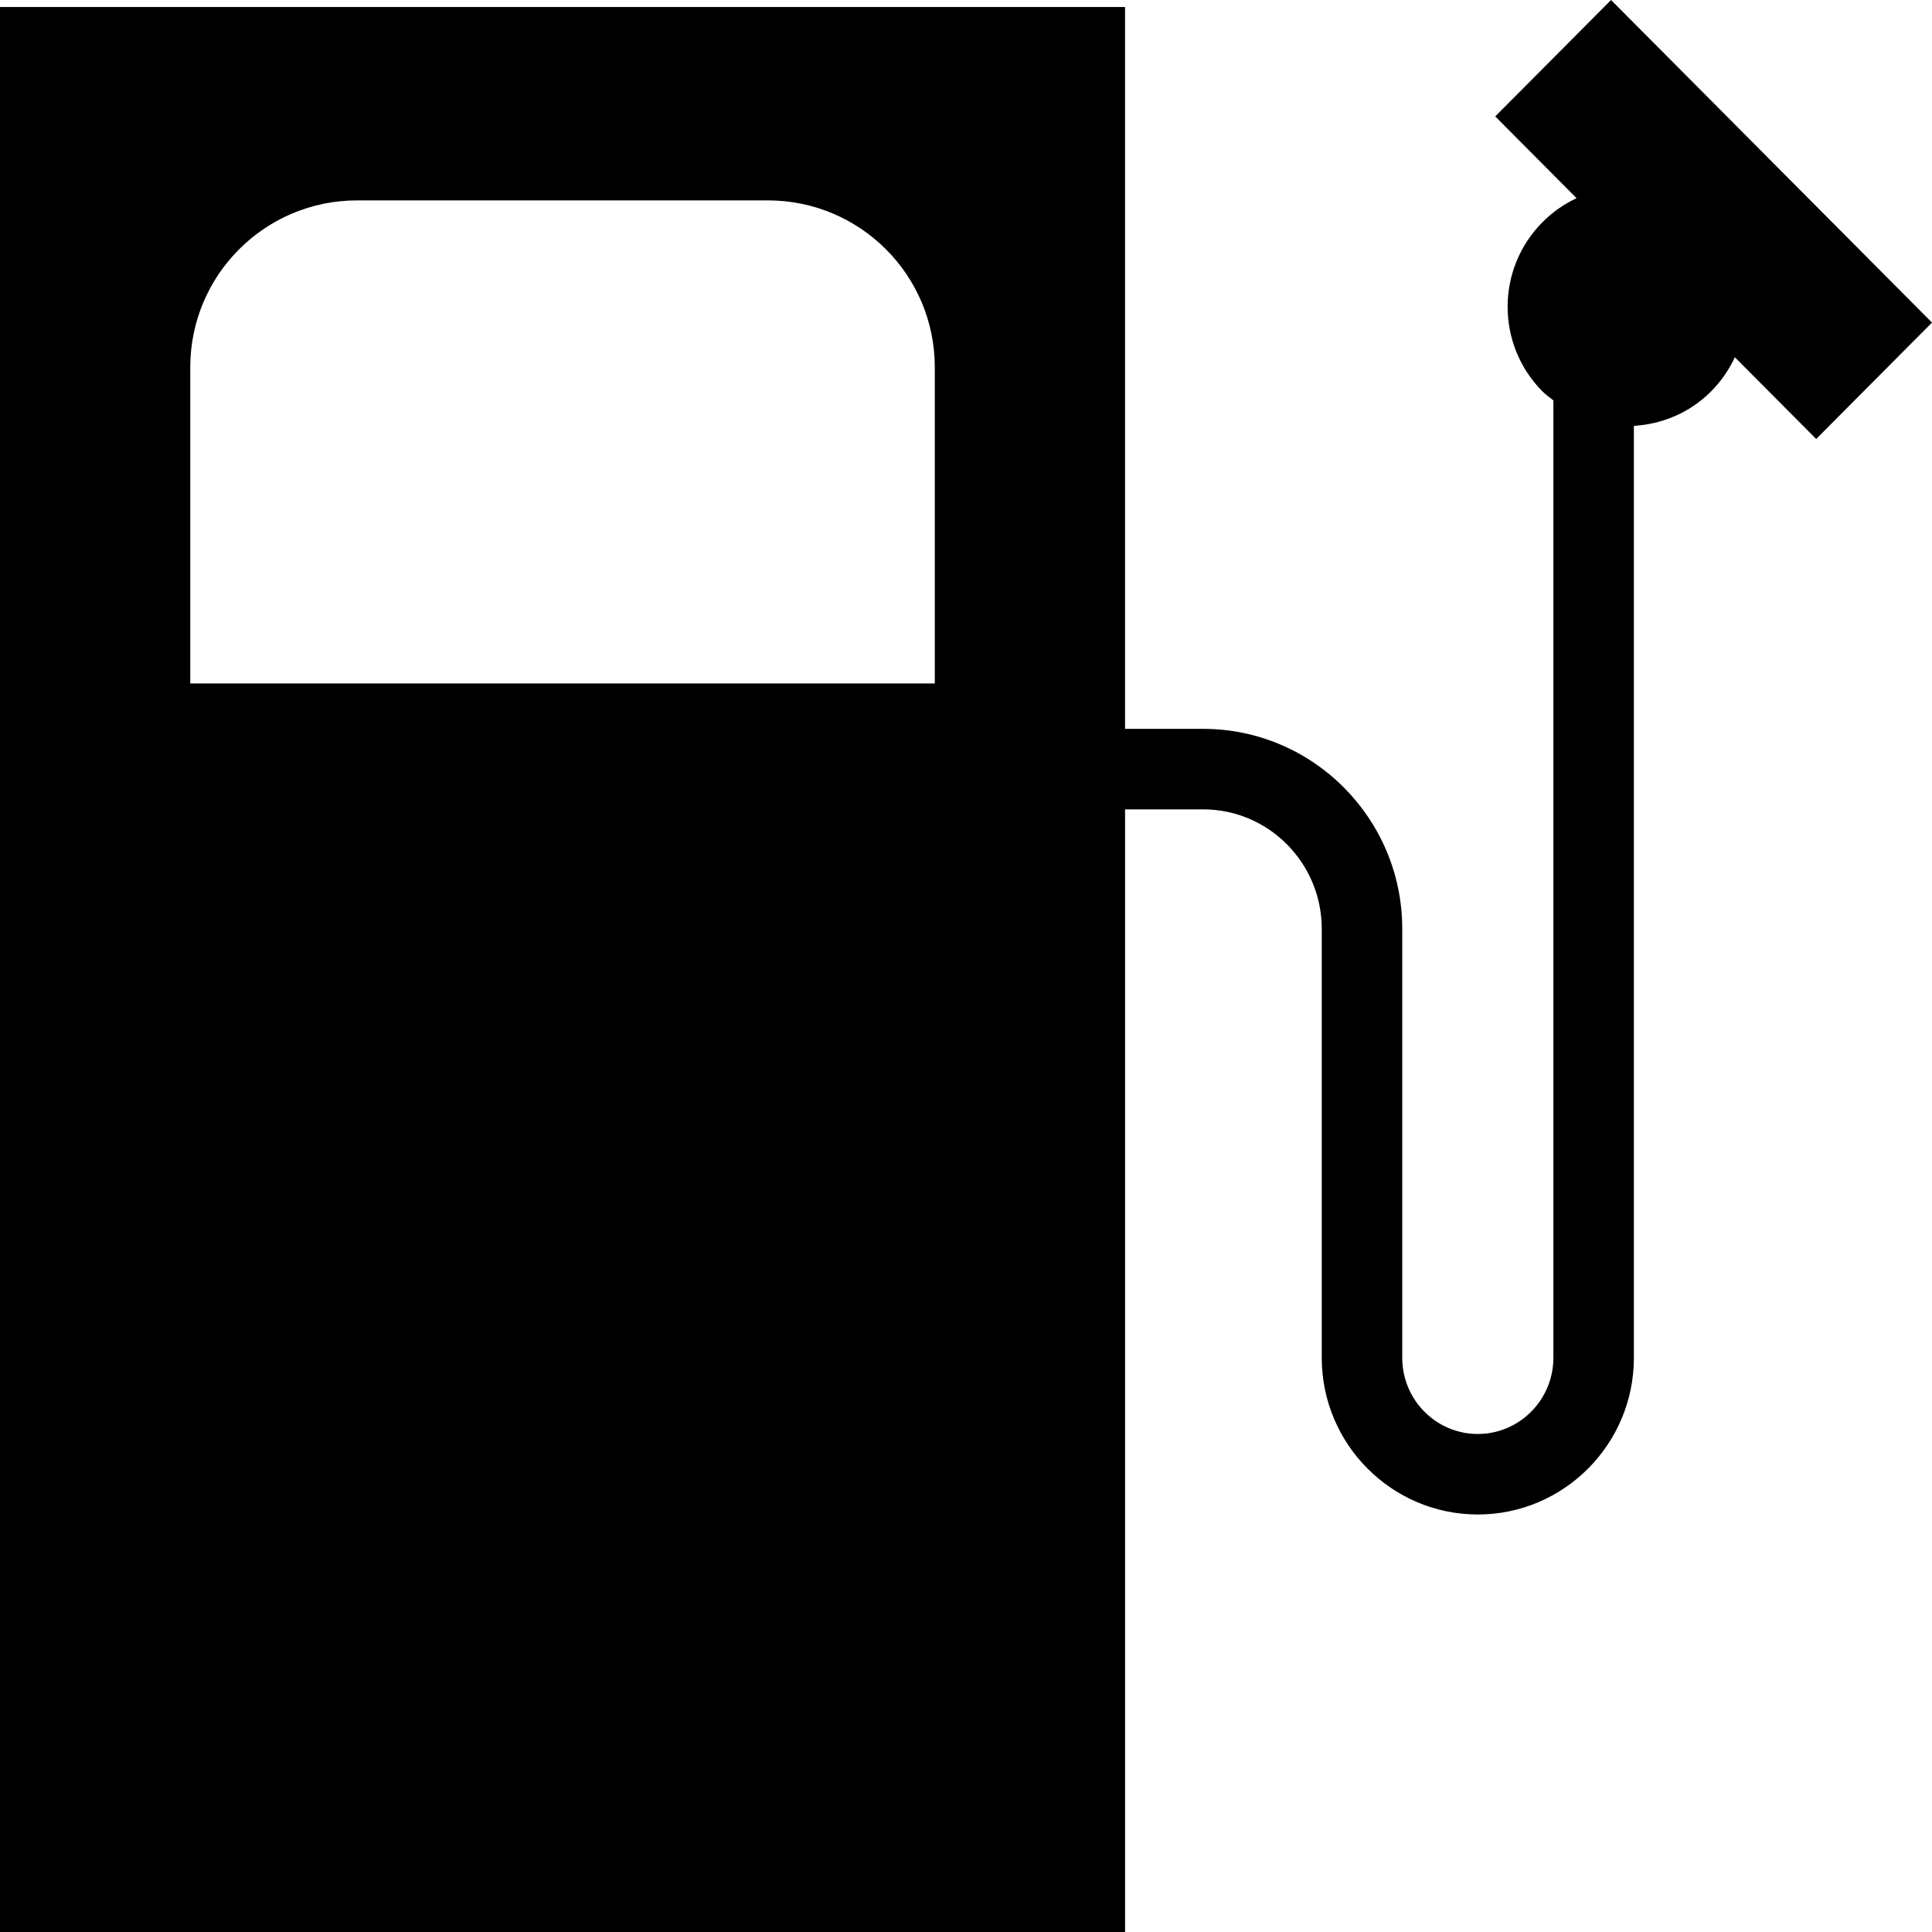
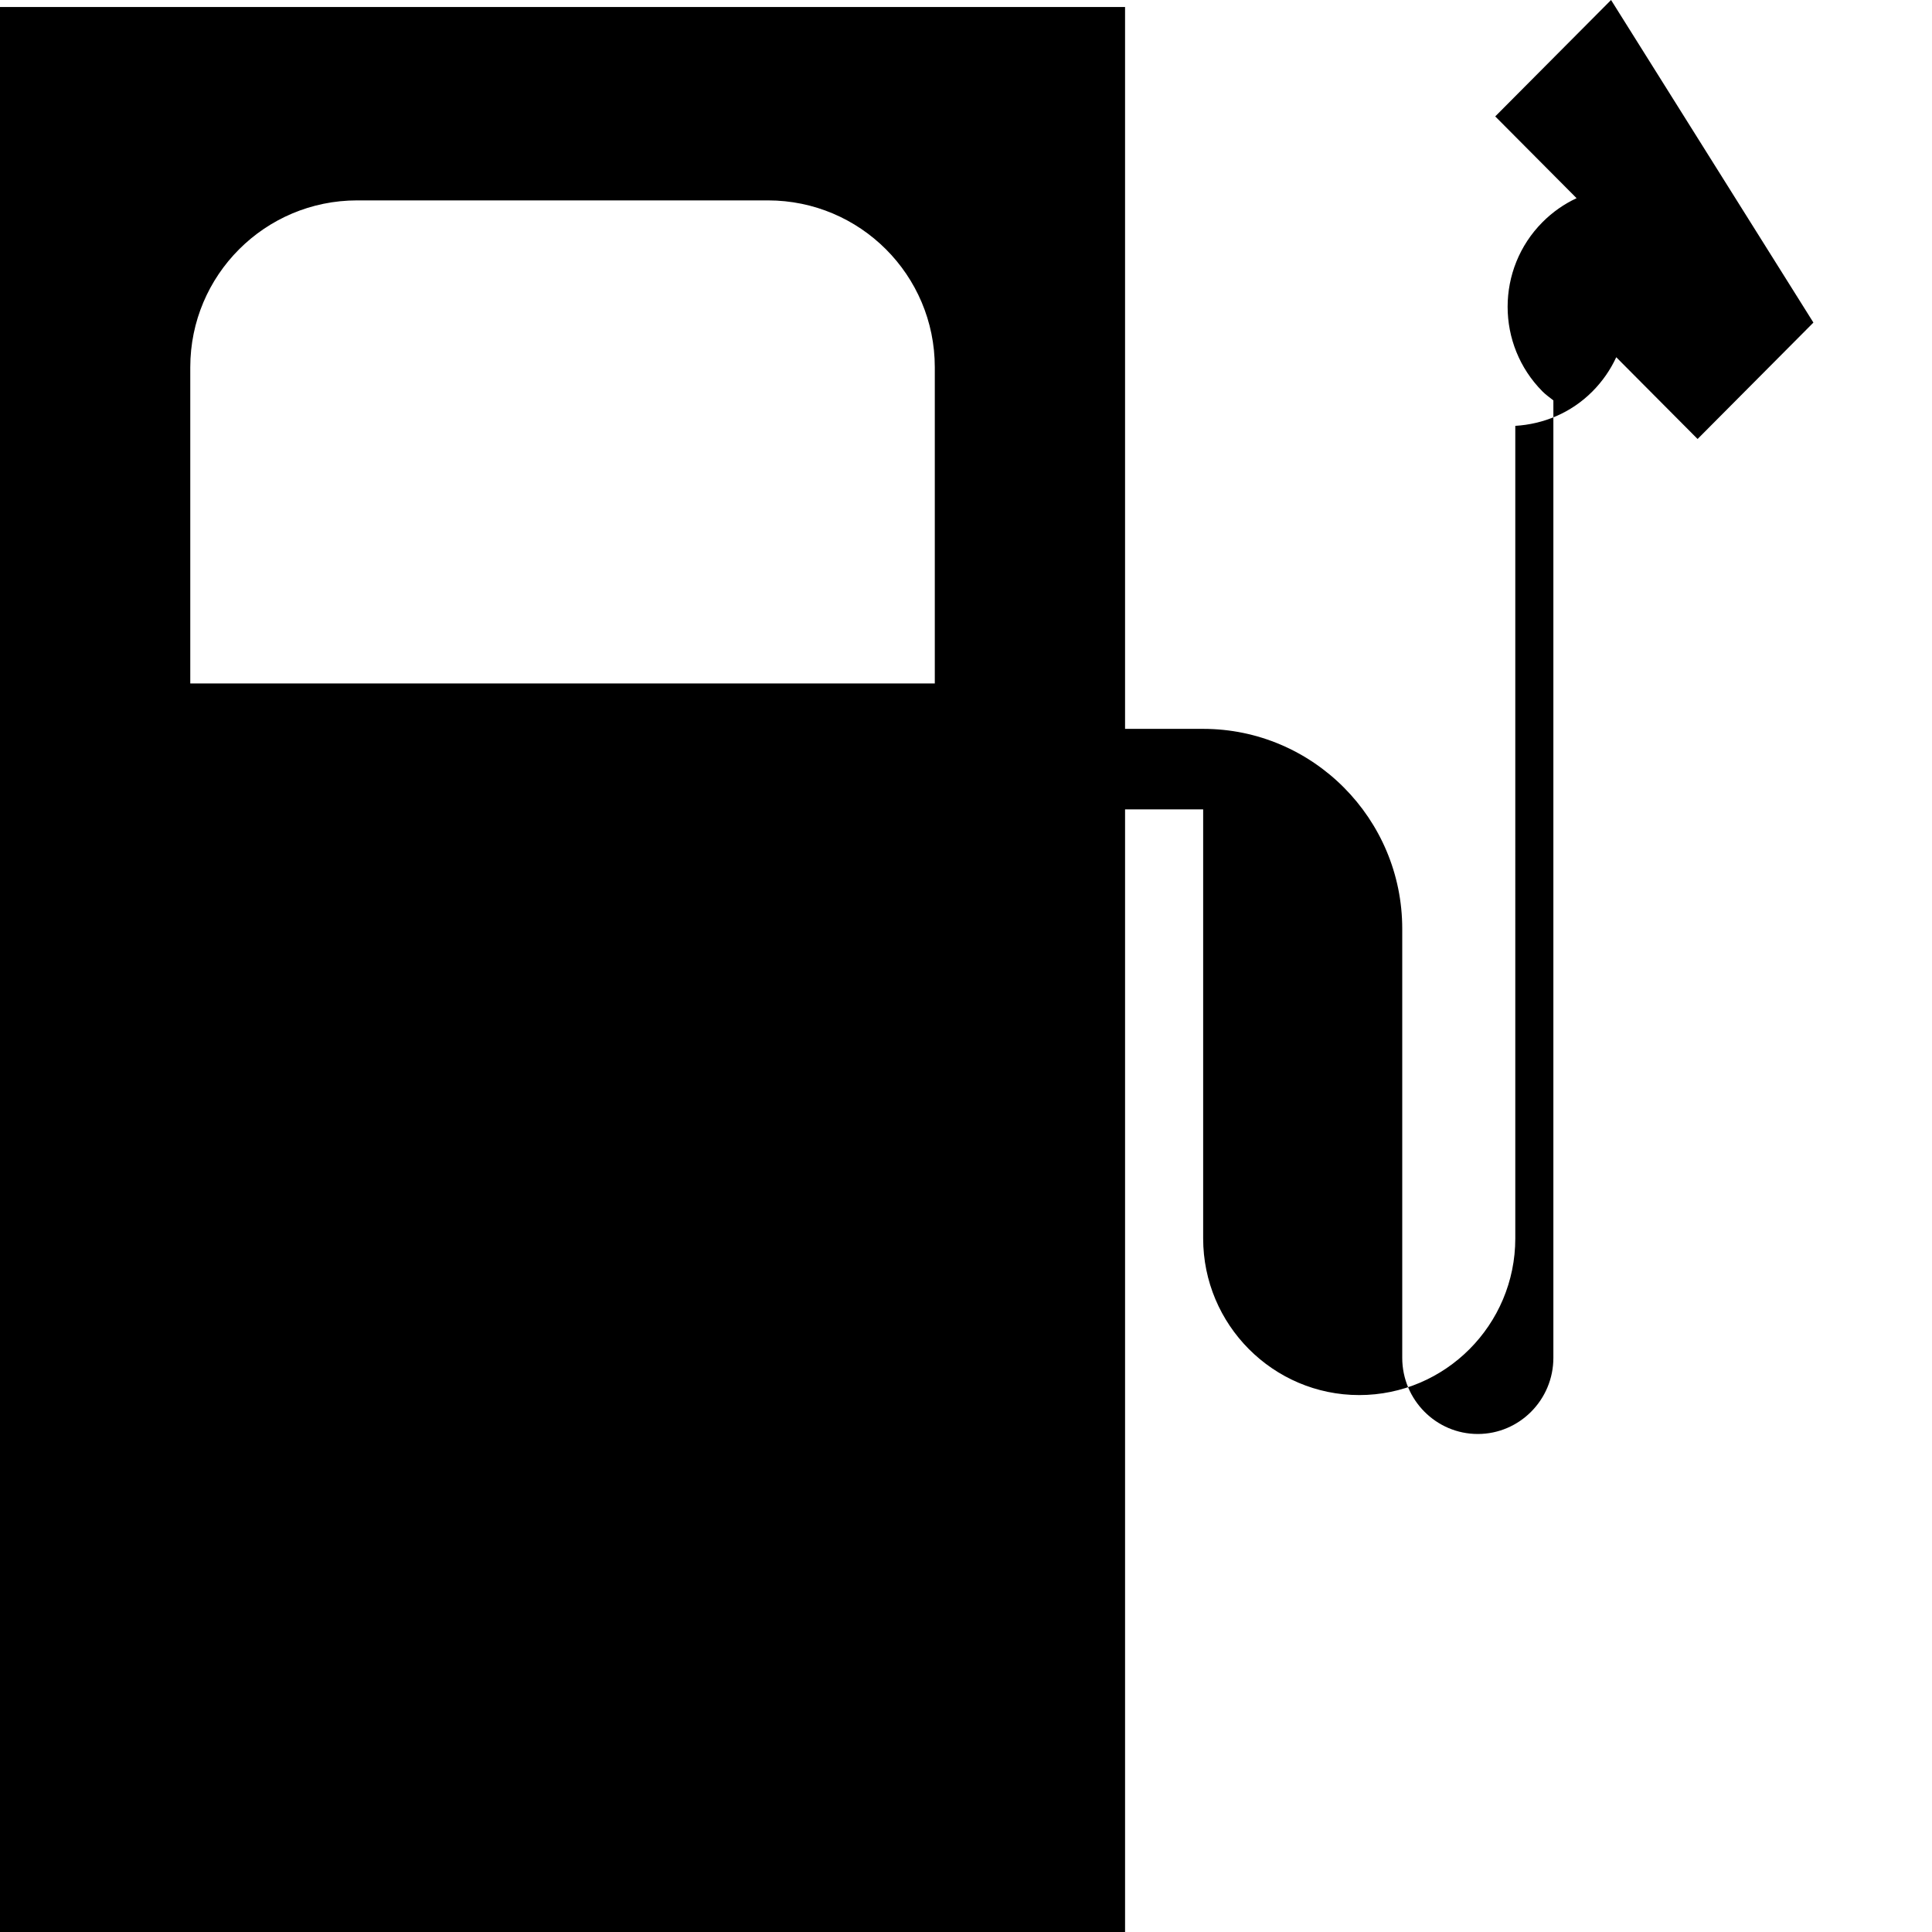
<svg xmlns="http://www.w3.org/2000/svg" fill="#000000" height="800px" width="800px" version="1.1" id="Layer_1" viewBox="0 0 472.615 472.615" xml:space="preserve">
  <g>
    <g>
-       <path d="M394.104,0l-28.333,28.476l19.901,20.004c-3.018,1.409-5.846,3.361-8.334,5.86c-11.38,11.438-11.38,29.983,0,41.424    c0.826,0.829,1.76,1.471,2.656,2.18v234.21c0,10.278-8.298,18.634-18.491,18.634c-10.192,0-18.48-8.355-18.48-18.634V227.202    c0-26.962-21.847-48.904-48.702-48.904h-19.103V1.711H0v470.904h275.219V197.99h19.103c16,0,29.01,13.105,29.01,29.212v104.952    c0,21.134,17.125,38.326,38.173,38.326c21.058,0,38.183-17.192,38.183-38.326V104.175c6.864-0.414,13.617-3.142,18.862-8.411    c2.49-2.503,4.435-5.344,5.834-8.378l19.9,20.002l28.332-28.478L394.104,0z M228.675,167.197H46.545V89.841    c0-22.546,18.275-40.82,40.82-40.82h100.489c22.545,0,40.821,18.274,40.821,40.82V167.197z" />
+       <path d="M394.104,0l-28.333,28.476l19.901,20.004c-3.018,1.409-5.846,3.361-8.334,5.86c-11.38,11.438-11.38,29.983,0,41.424    c0.826,0.829,1.76,1.471,2.656,2.18v234.21c0,10.278-8.298,18.634-18.491,18.634c-10.192,0-18.48-8.355-18.48-18.634V227.202    c0-26.962-21.847-48.904-48.702-48.904h-19.103V1.711H0v470.904h275.219V197.99h19.103v104.952    c0,21.134,17.125,38.326,38.173,38.326c21.058,0,38.183-17.192,38.183-38.326V104.175c6.864-0.414,13.617-3.142,18.862-8.411    c2.49-2.503,4.435-5.344,5.834-8.378l19.9,20.002l28.332-28.478L394.104,0z M228.675,167.197H46.545V89.841    c0-22.546,18.275-40.82,40.82-40.82h100.489c22.545,0,40.821,18.274,40.821,40.82V167.197z" />
    </g>
  </g>
</svg>